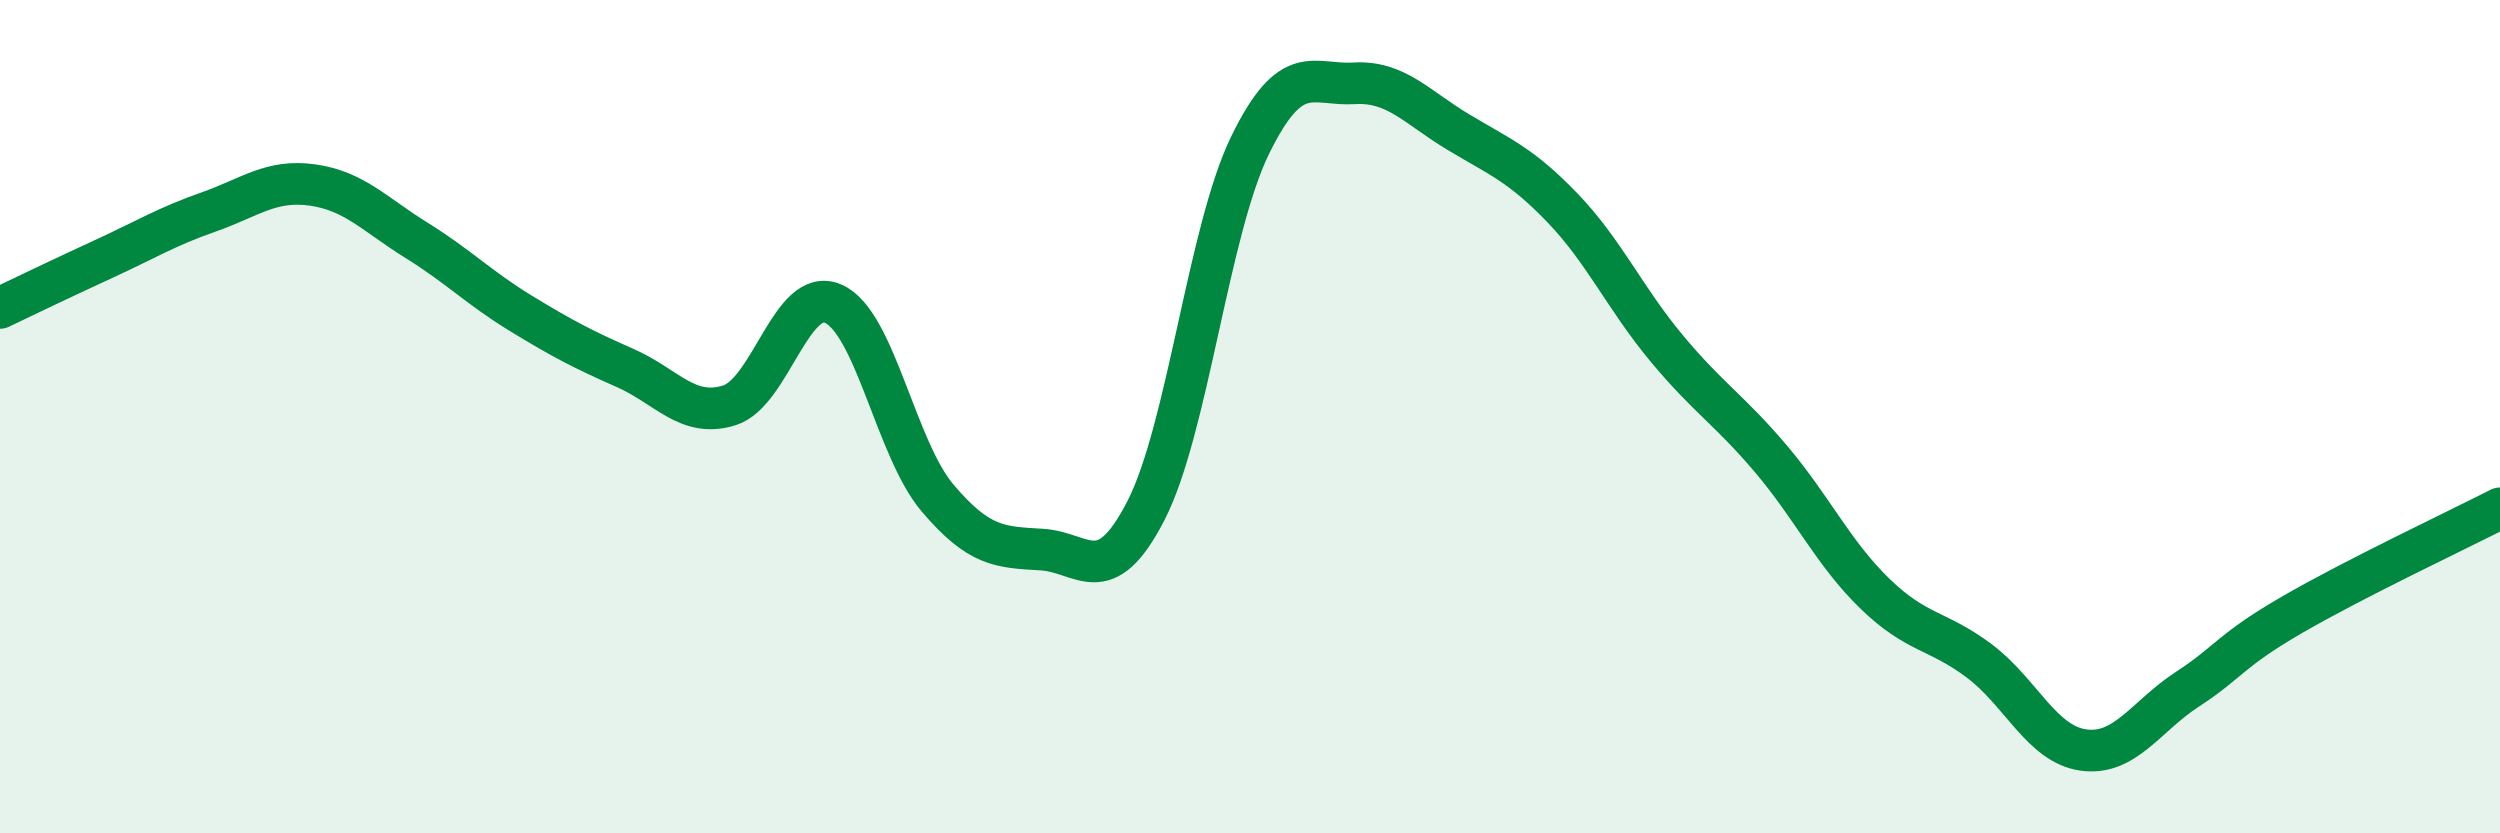
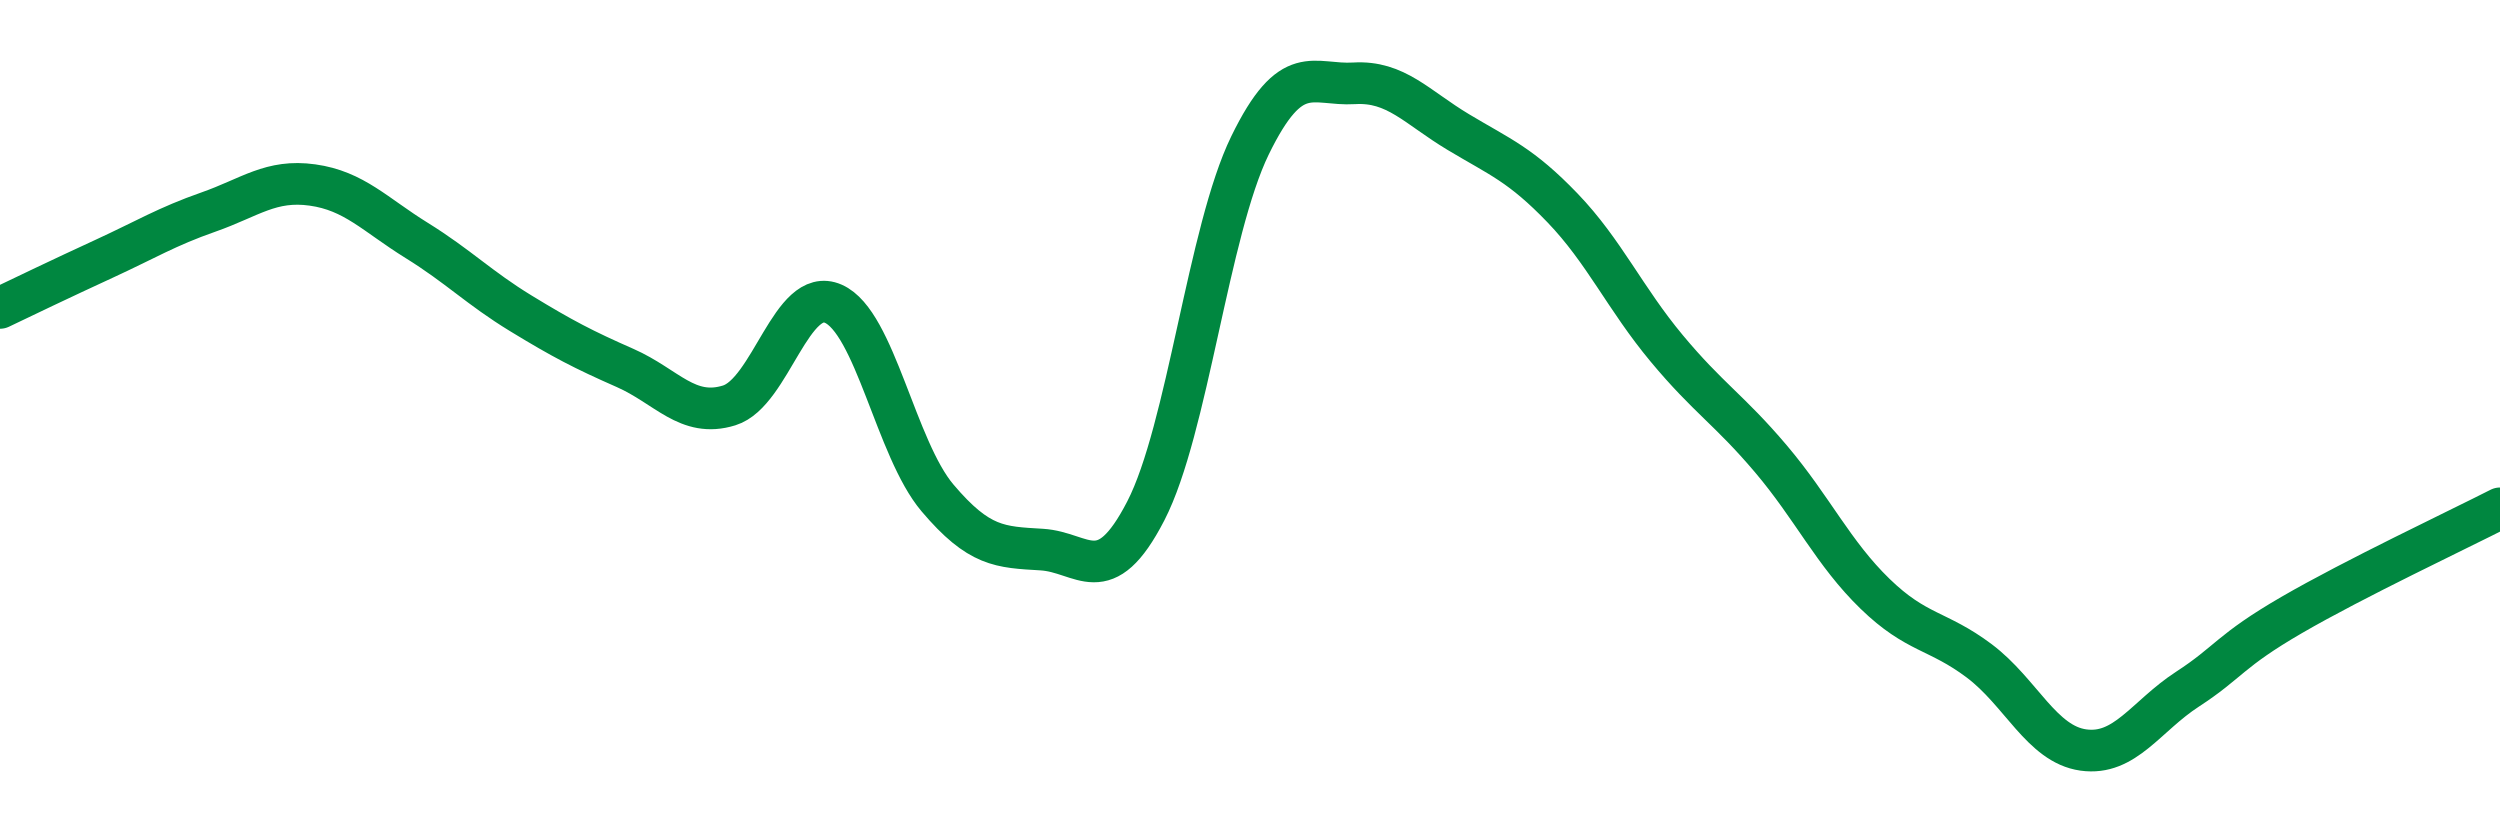
<svg xmlns="http://www.w3.org/2000/svg" width="60" height="20" viewBox="0 0 60 20">
-   <path d="M 0,7.39 C 0.5,7.15 1.5,6.67 2.5,6.21 C 3.5,5.75 4,5.44 5,5.09 C 6,4.74 6.5,4.3 7.5,4.44 C 8.5,4.58 9,5.15 10,5.77 C 11,6.39 11.5,6.91 12.5,7.52 C 13.5,8.13 14,8.39 15,8.83 C 16,9.27 16.5,10.04 17.5,9.73 C 18.5,9.42 19,6.85 20,7.29 C 21,7.73 21.5,10.77 22.5,11.95 C 23.5,13.13 24,13.13 25,13.19 C 26,13.25 26.5,14.2 27.5,12.26 C 28.5,10.32 29,5.54 30,3.49 C 31,1.44 31.5,2.06 32.5,2 C 33.5,1.94 34,2.57 35,3.17 C 36,3.77 36.5,3.95 37.5,4.99 C 38.5,6.03 39,7.16 40,8.36 C 41,9.56 41.5,9.83 42.5,11.01 C 43.5,12.19 44,13.28 45,14.25 C 46,15.22 46.5,15.11 47.5,15.86 C 48.5,16.61 49,17.86 50,18 C 51,18.14 51.5,17.19 52.5,16.54 C 53.5,15.89 53.5,15.63 55,14.76 C 56.5,13.89 59,12.71 60,12.2L60 20L0 20Z" fill="#008740" opacity="0.1" stroke-linecap="round" stroke-linejoin="round" />
  <path d="M 0,7.39 C 0.5,7.15 1.5,6.67 2.5,6.21 C 3.5,5.75 4,5.44 5,5.09 C 6,4.74 6.5,4.3 7.5,4.44 C 8.5,4.58 9,5.15 10,5.77 C 11,6.39 11.5,6.91 12.5,7.52 C 13.5,8.13 14,8.39 15,8.83 C 16,9.27 16.5,10.04 17.5,9.73 C 18.5,9.42 19,6.85 20,7.29 C 21,7.73 21.5,10.77 22.5,11.95 C 23.5,13.13 24,13.13 25,13.19 C 26,13.25 26.5,14.2 27.5,12.26 C 28.5,10.32 29,5.54 30,3.49 C 31,1.44 31.5,2.06 32.5,2 C 33.5,1.94 34,2.57 35,3.17 C 36,3.77 36.5,3.95 37.5,4.99 C 38.5,6.03 39,7.16 40,8.36 C 41,9.56 41.5,9.83 42.5,11.01 C 43.5,12.19 44,13.28 45,14.25 C 46,15.22 46.5,15.11 47.5,15.86 C 48.5,16.61 49,17.86 50,18 C 51,18.14 51.5,17.19 52.5,16.54 C 53.5,15.89 53.5,15.63 55,14.76 C 56.5,13.89 59,12.71 60,12.2" stroke="#008740" stroke-width="1" fill="none" stroke-linecap="round" stroke-linejoin="round" />
</svg>